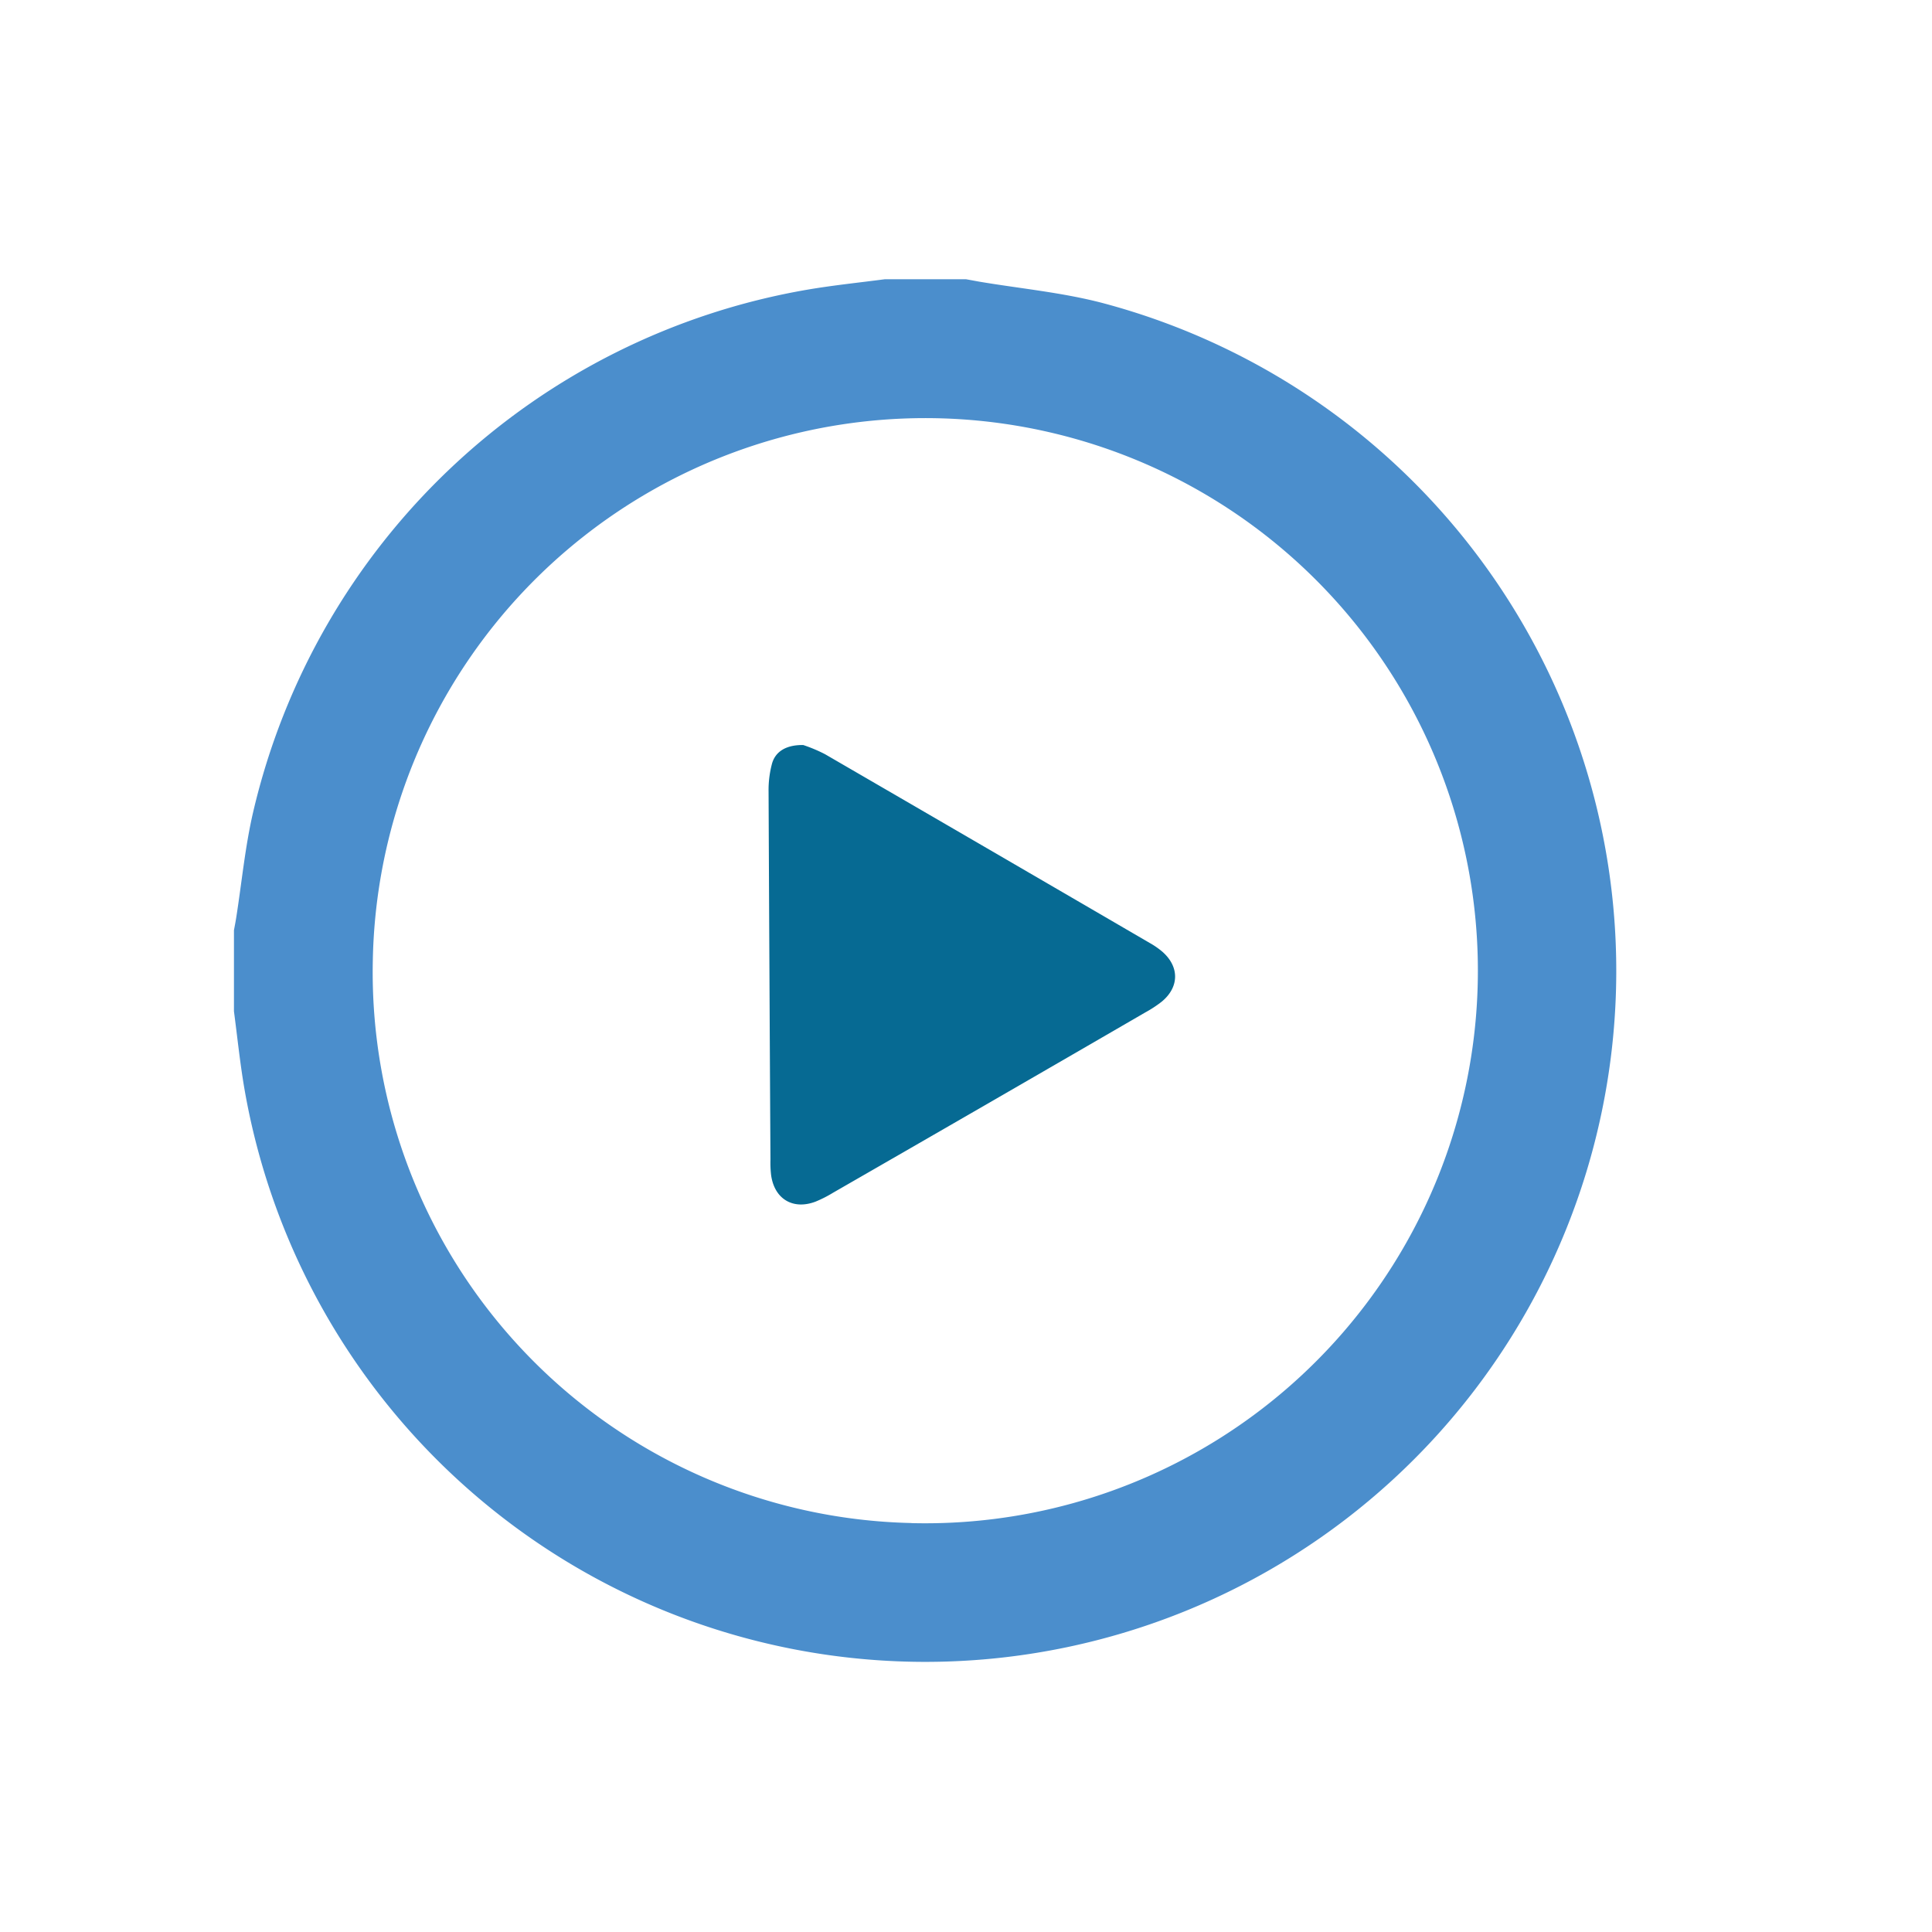
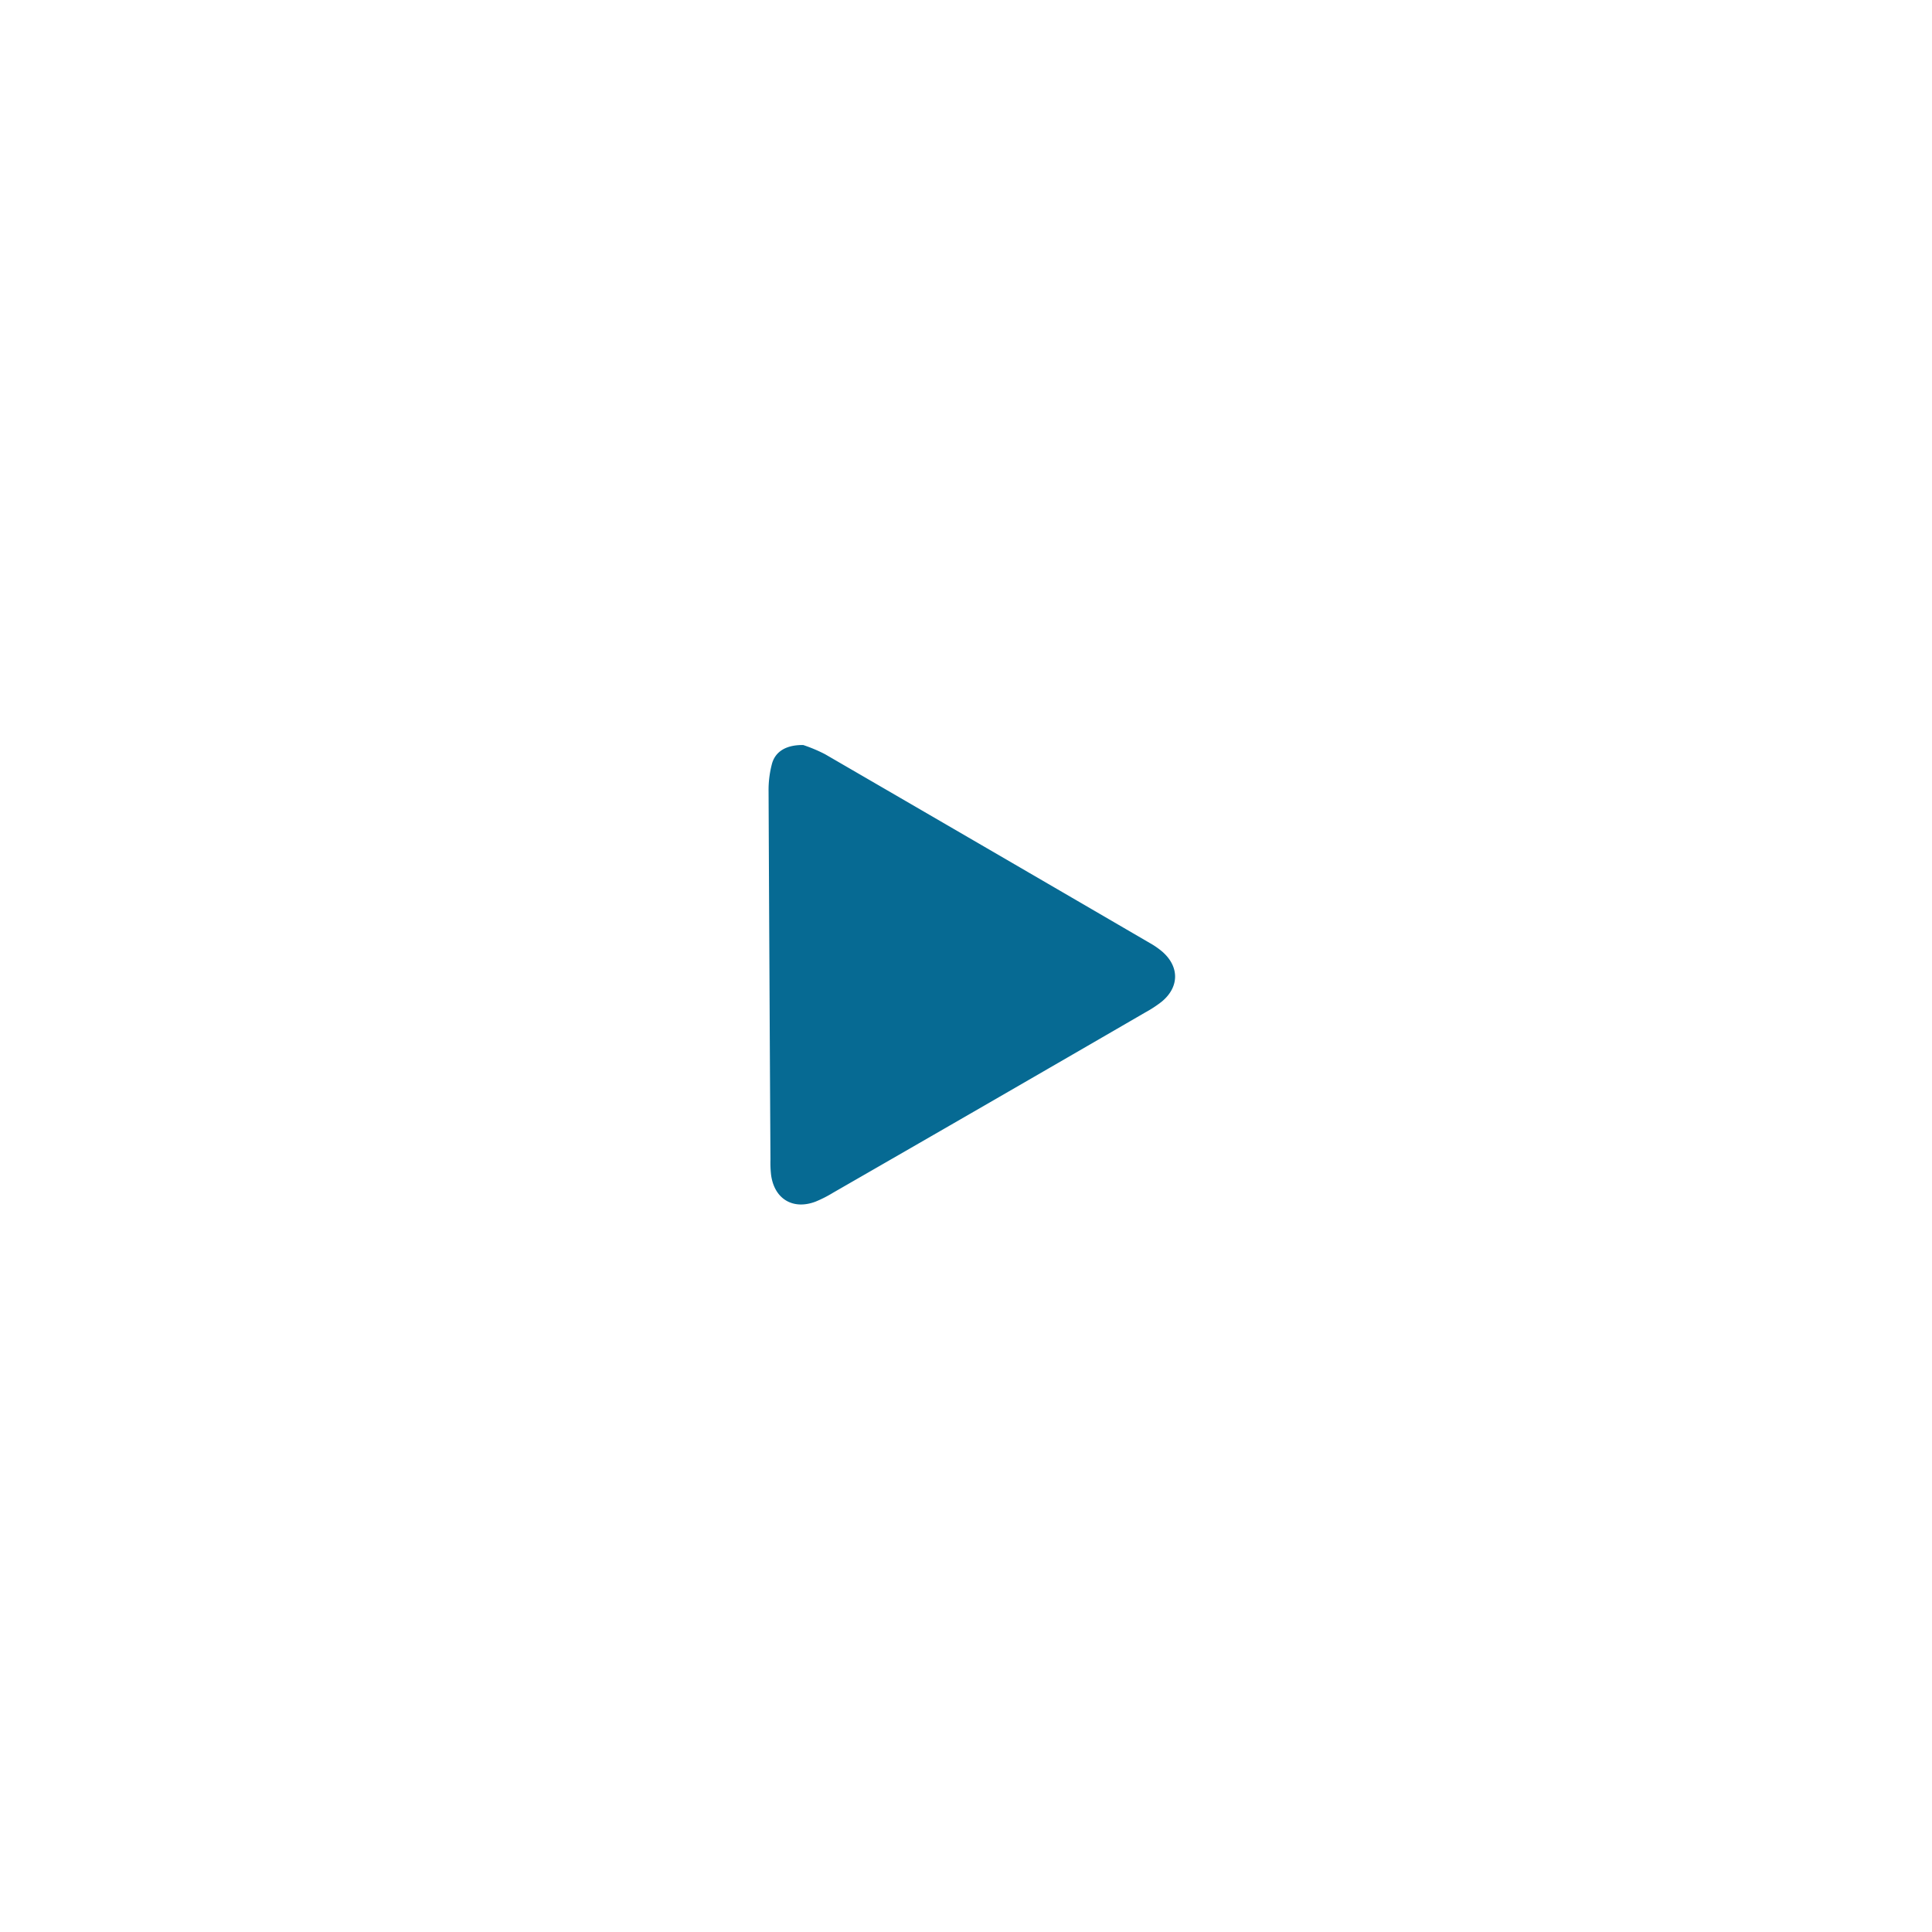
<svg xmlns="http://www.w3.org/2000/svg" id="Layer_1" data-name="Layer 1" viewBox="0 0 256 256">
  <defs>
    <style>.cls-1{fill:#4b8ecc;}.cls-2{fill:#066a93;}</style>
  </defs>
  <title>icon </title>
-   <path class="cls-1" d="M31,134V123.26c.11-.58.22-1.15.31-1.73.73-4.64,1.17-9.35,2.23-13.91A91.29,91.29,0,0,1,107,38.38c3.4-.58,6.83-.93,10.25-1.38H128l1.75.32c5.45.92,11,1.43,16.34,2.83A91.56,91.56,0,1,1,32.38,144.23C31.8,140.84,31.45,137.41,31,134Zm89.78,67.82A73.22,73.22,0,1,0,49.4,127.27,73,73,0,0,0,120.78,201.81Z" />
  <path class="cls-2" d="M106.43,98.72a19.69,19.69,0,0,1,2.9,1.22q21.51,12.48,43,25a10.63,10.63,0,0,1,1.61,1.1c2.36,2,2.35,4.74,0,6.68a15.74,15.74,0,0,1-2.18,1.43q-20.69,12-41.37,23.89a16.33,16.33,0,0,1-2.32,1.18c-3,1.14-5.48-.35-5.9-3.56a14.28,14.28,0,0,1-.08-2q-.14-24.41-.25-48.8a13.56,13.56,0,0,1,.42-3.54C102.67,99.63,104.1,98.69,106.43,98.72Z" />
</svg>